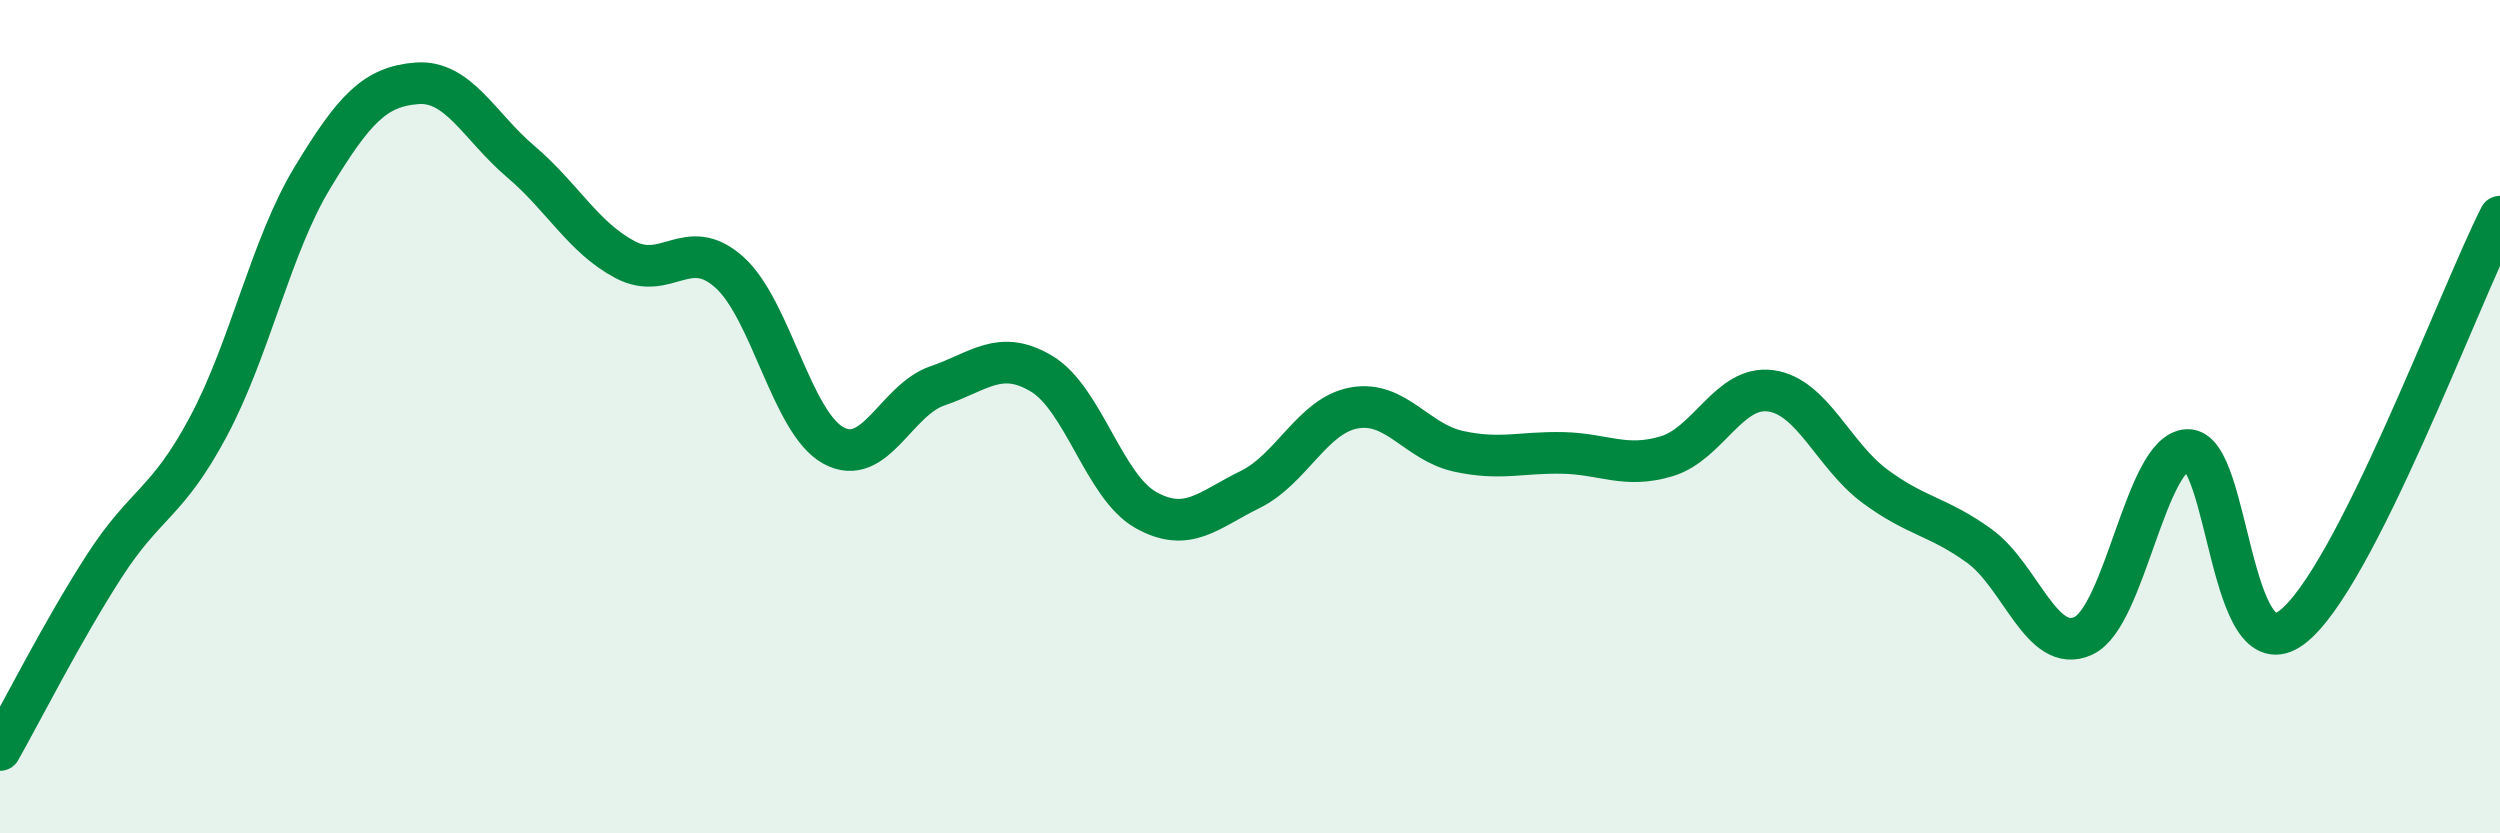
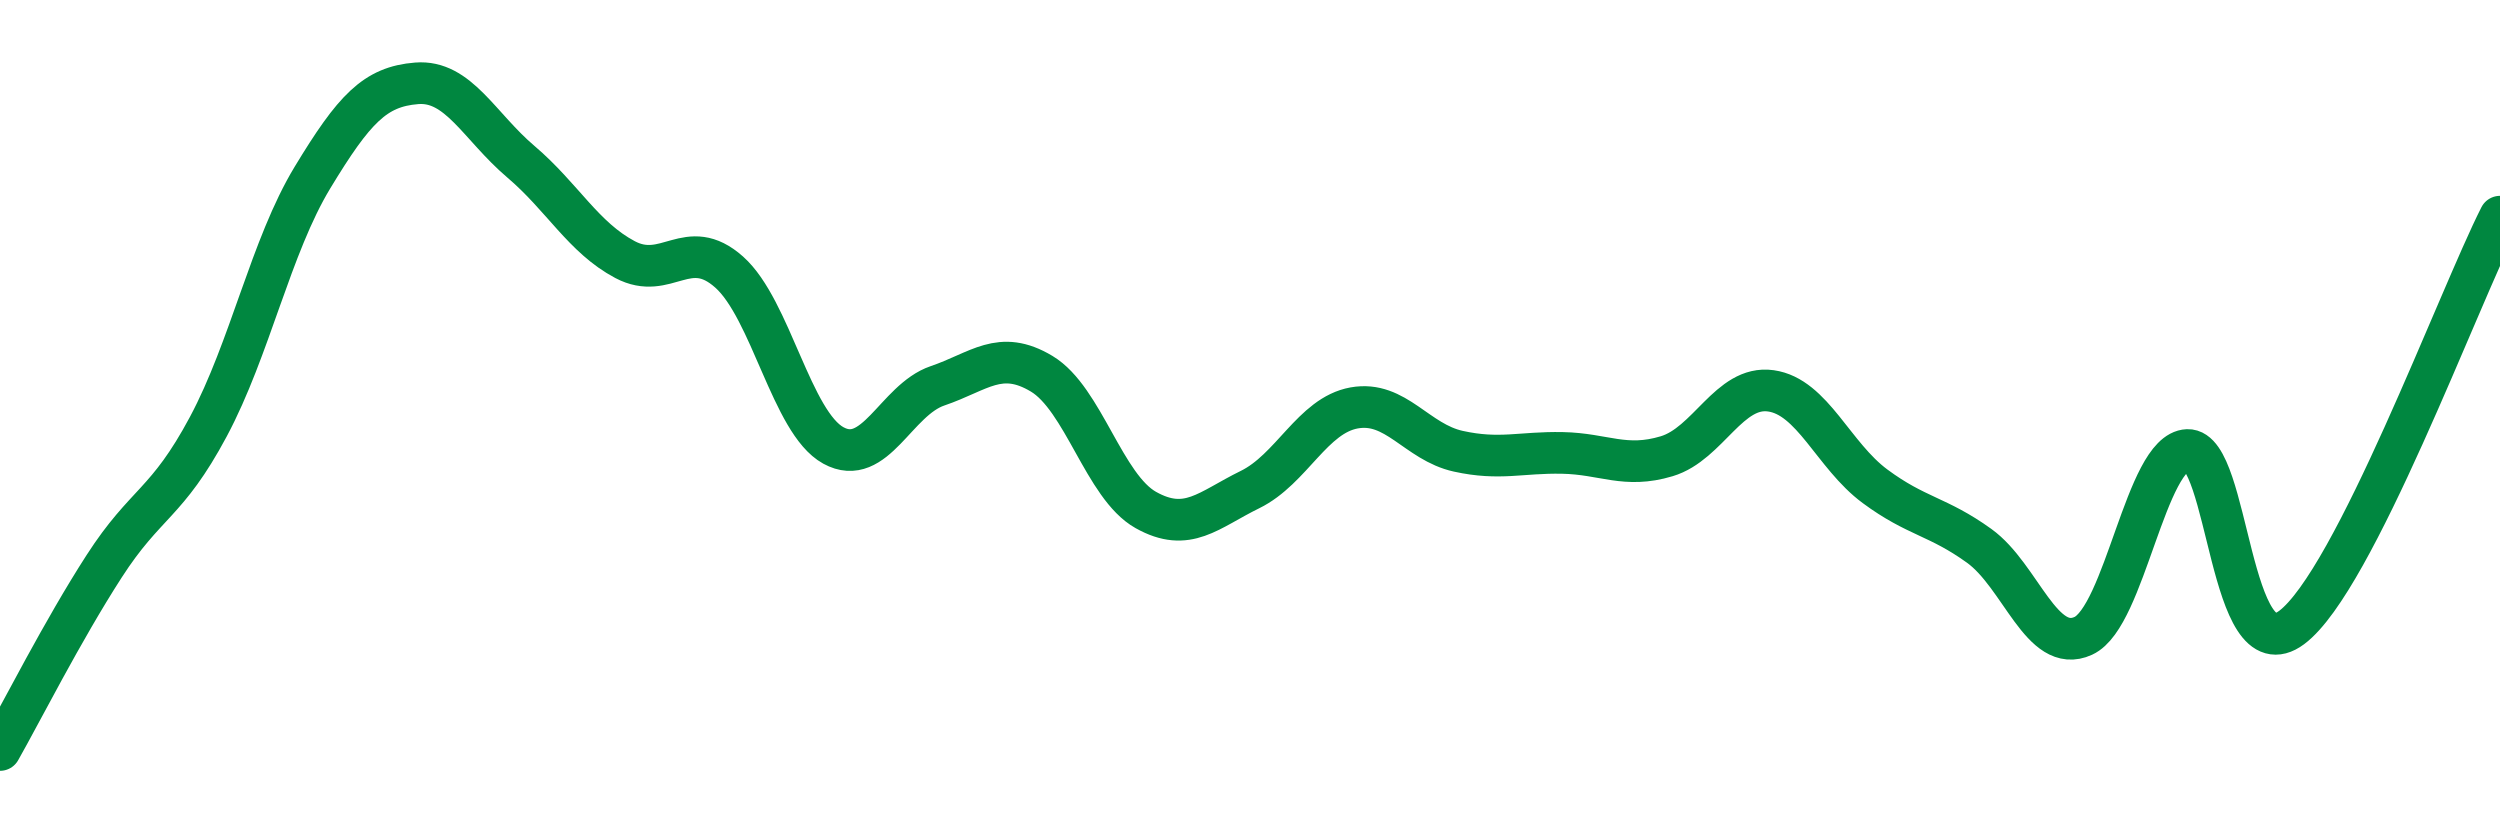
<svg xmlns="http://www.w3.org/2000/svg" width="60" height="20" viewBox="0 0 60 20">
-   <path d="M 0,18 C 0.5,17.12 1.5,15.14 2.5,13.59 C 3.5,12.04 4,12.11 5,10.24 C 6,8.37 6.5,5.91 7.5,4.26 C 8.5,2.61 9,2.08 10,2 C 11,1.92 11.5,3.03 12.5,3.88 C 13.5,4.73 14,5.7 15,6.23 C 16,6.76 16.5,5.64 17.5,6.53 C 18.5,7.42 19,10.14 20,10.69 C 21,11.24 21.5,9.6 22.5,9.26 C 23.5,8.92 24,8.37 25,8.97 C 26,9.57 26.5,11.68 27.5,12.24 C 28.5,12.8 29,12.24 30,11.75 C 31,11.26 31.5,9.97 32.5,9.79 C 33.5,9.61 34,10.61 35,10.83 C 36,11.05 36.5,10.85 37.5,10.87 C 38.5,10.89 39,11.25 40,10.95 C 41,10.65 41.5,9.24 42.5,9.38 C 43.5,9.52 44,10.93 45,11.67 C 46,12.41 46.5,12.38 47.5,13.1 C 48.5,13.82 49,15.72 50,15.26 C 51,14.8 51.5,10.84 52.5,10.8 C 53.5,10.76 53.5,16.18 55,15.06 C 56.5,13.94 59,7.17 60,5.2L60 20L0 20Z" fill="#008740" opacity="0.1" stroke-linecap="round" stroke-linejoin="round" />
  <path d="M 0,18 C 0.5,17.12 1.5,15.14 2.5,13.59 C 3.5,12.04 4,12.11 5,10.24 C 6,8.37 6.5,5.91 7.5,4.26 C 8.5,2.61 9,2.08 10,2 C 11,1.92 11.5,3.03 12.5,3.88 C 13.5,4.73 14,5.7 15,6.23 C 16,6.76 16.5,5.64 17.5,6.53 C 18.5,7.42 19,10.14 20,10.69 C 21,11.24 21.5,9.6 22.5,9.26 C 23.5,8.92 24,8.37 25,8.97 C 26,9.57 26.5,11.68 27.5,12.24 C 28.5,12.8 29,12.24 30,11.75 C 31,11.26 31.5,9.97 32.5,9.79 C 33.5,9.61 34,10.61 35,10.83 C 36,11.05 36.5,10.85 37.5,10.87 C 38.5,10.89 39,11.25 40,10.95 C 41,10.65 41.5,9.24 42.5,9.38 C 43.5,9.52 44,10.93 45,11.67 C 46,12.41 46.5,12.38 47.5,13.1 C 48.5,13.82 49,15.72 50,15.26 C 51,14.8 51.5,10.84 52.5,10.8 C 53.5,10.76 53.5,16.18 55,15.06 C 56.5,13.94 59,7.17 60,5.2" stroke="#008740" stroke-width="1" fill="none" stroke-linecap="round" stroke-linejoin="round" />
</svg>